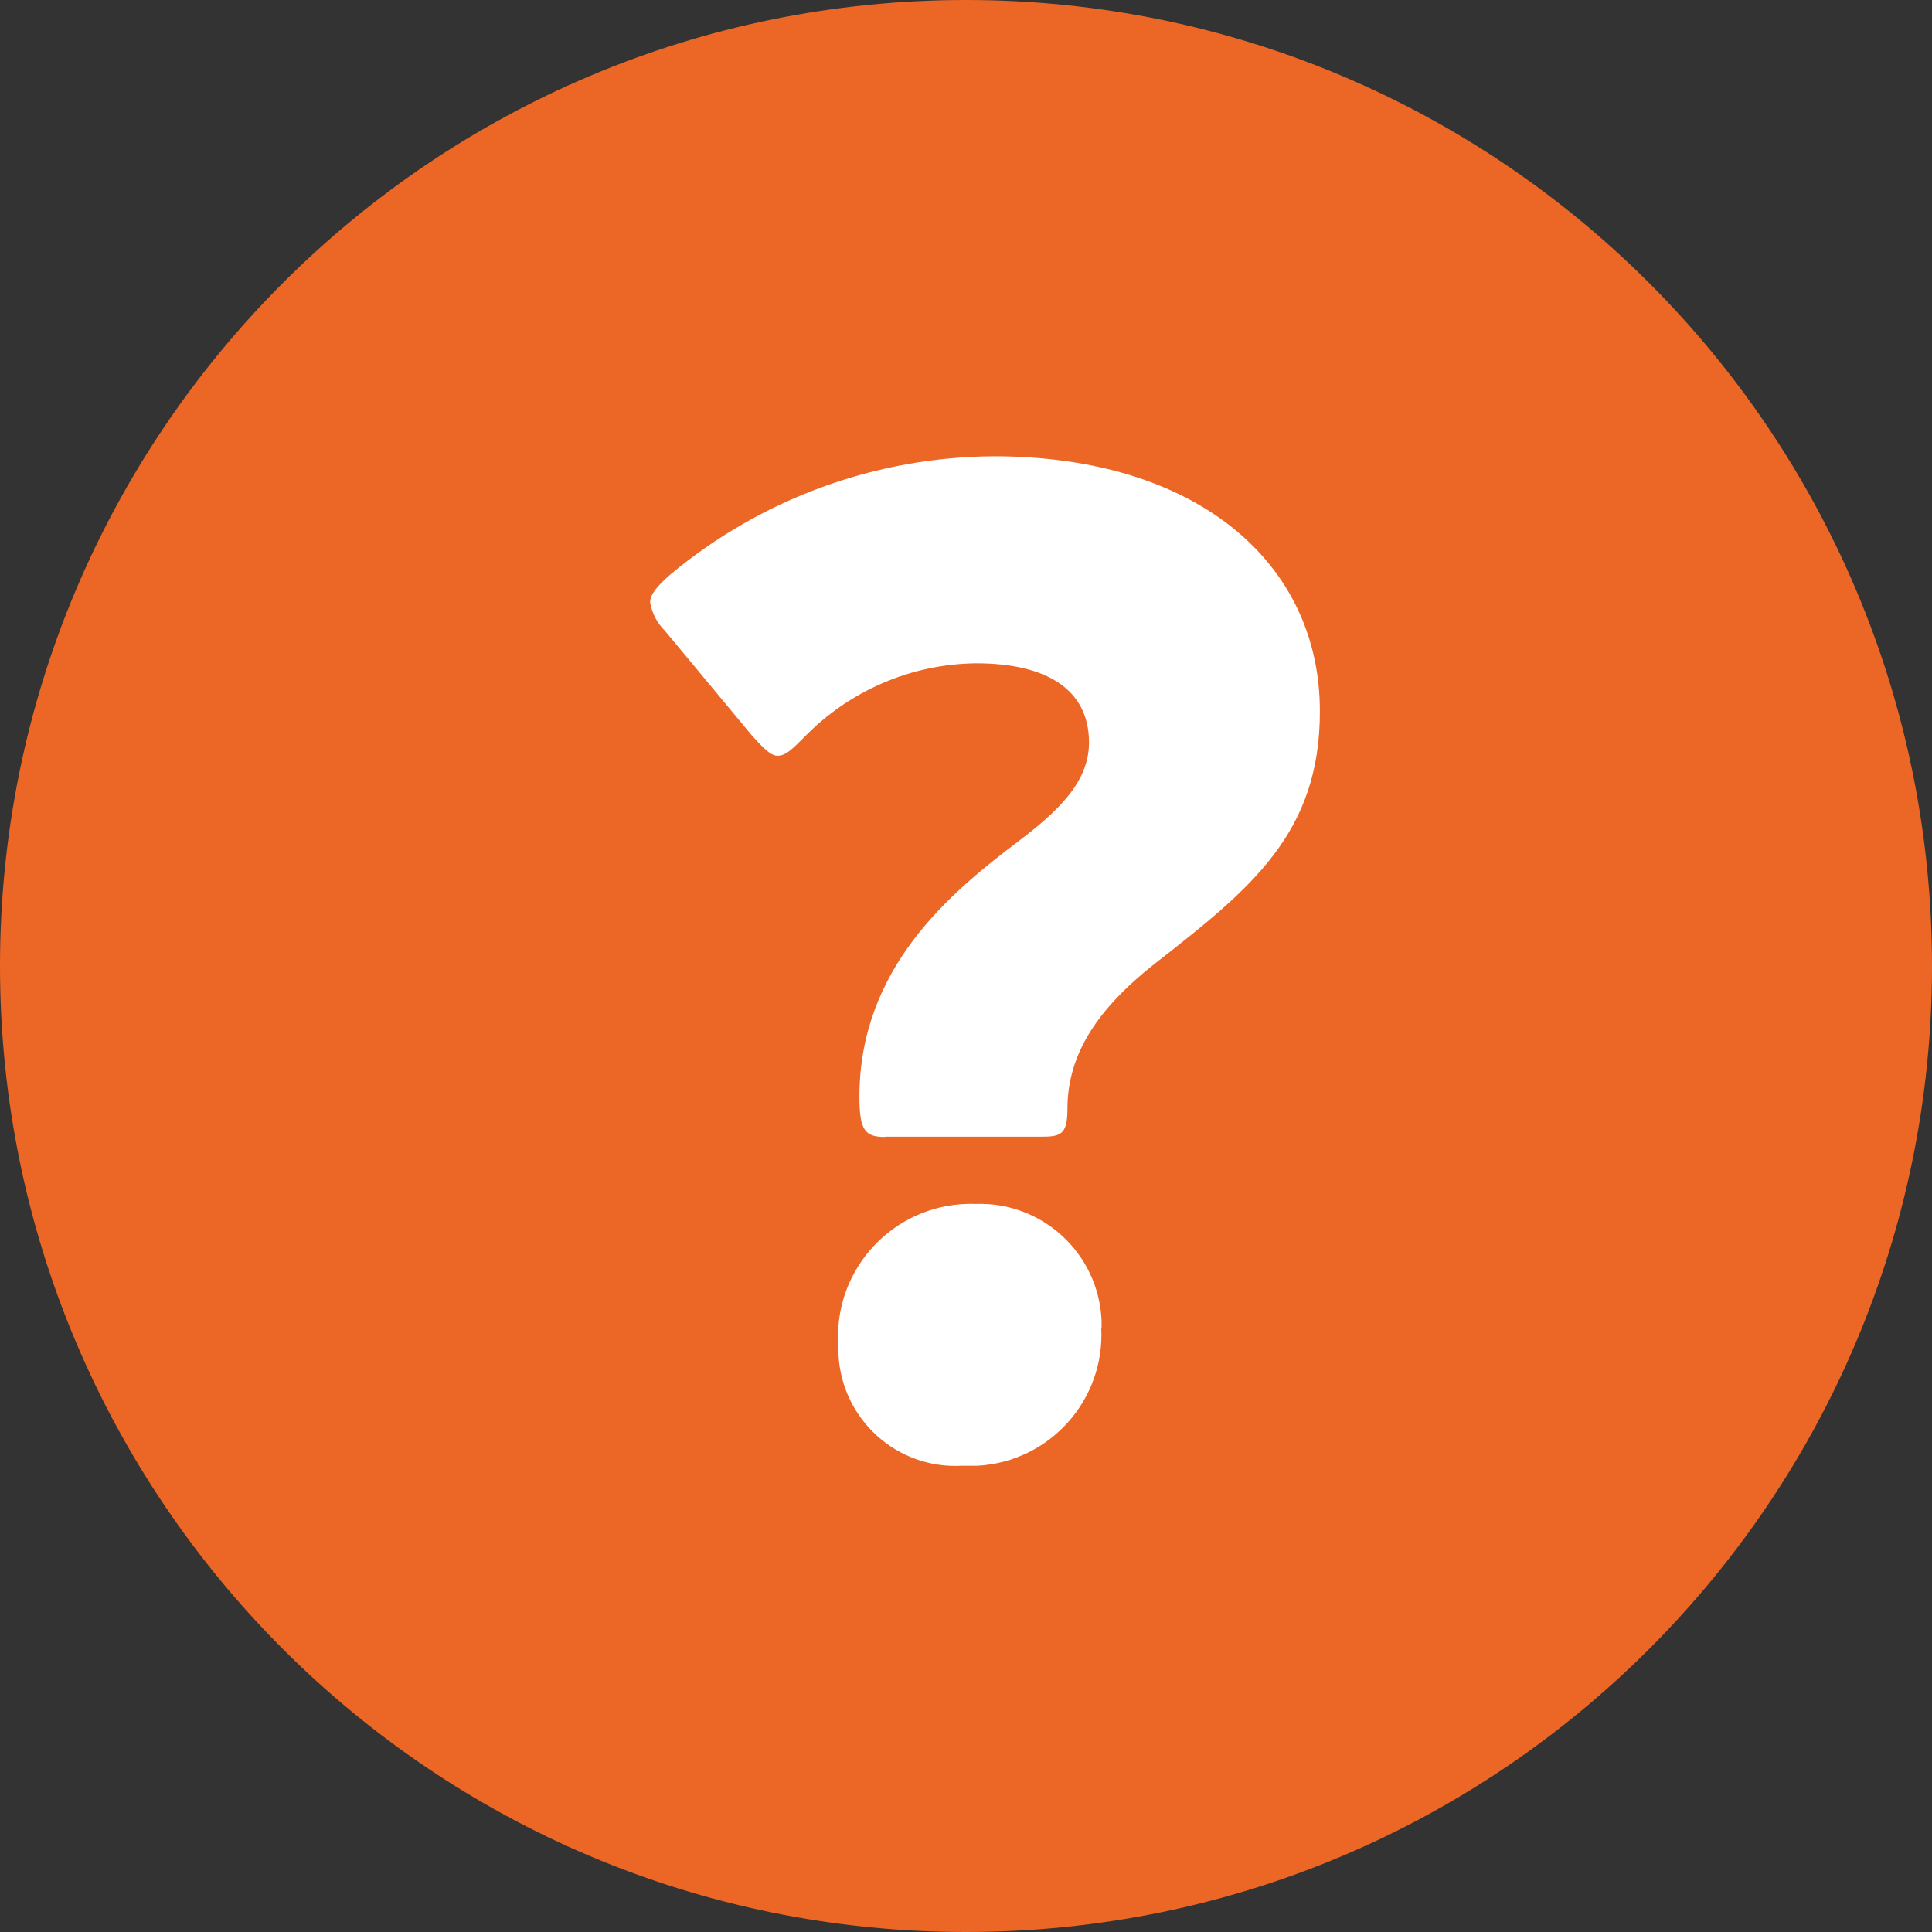
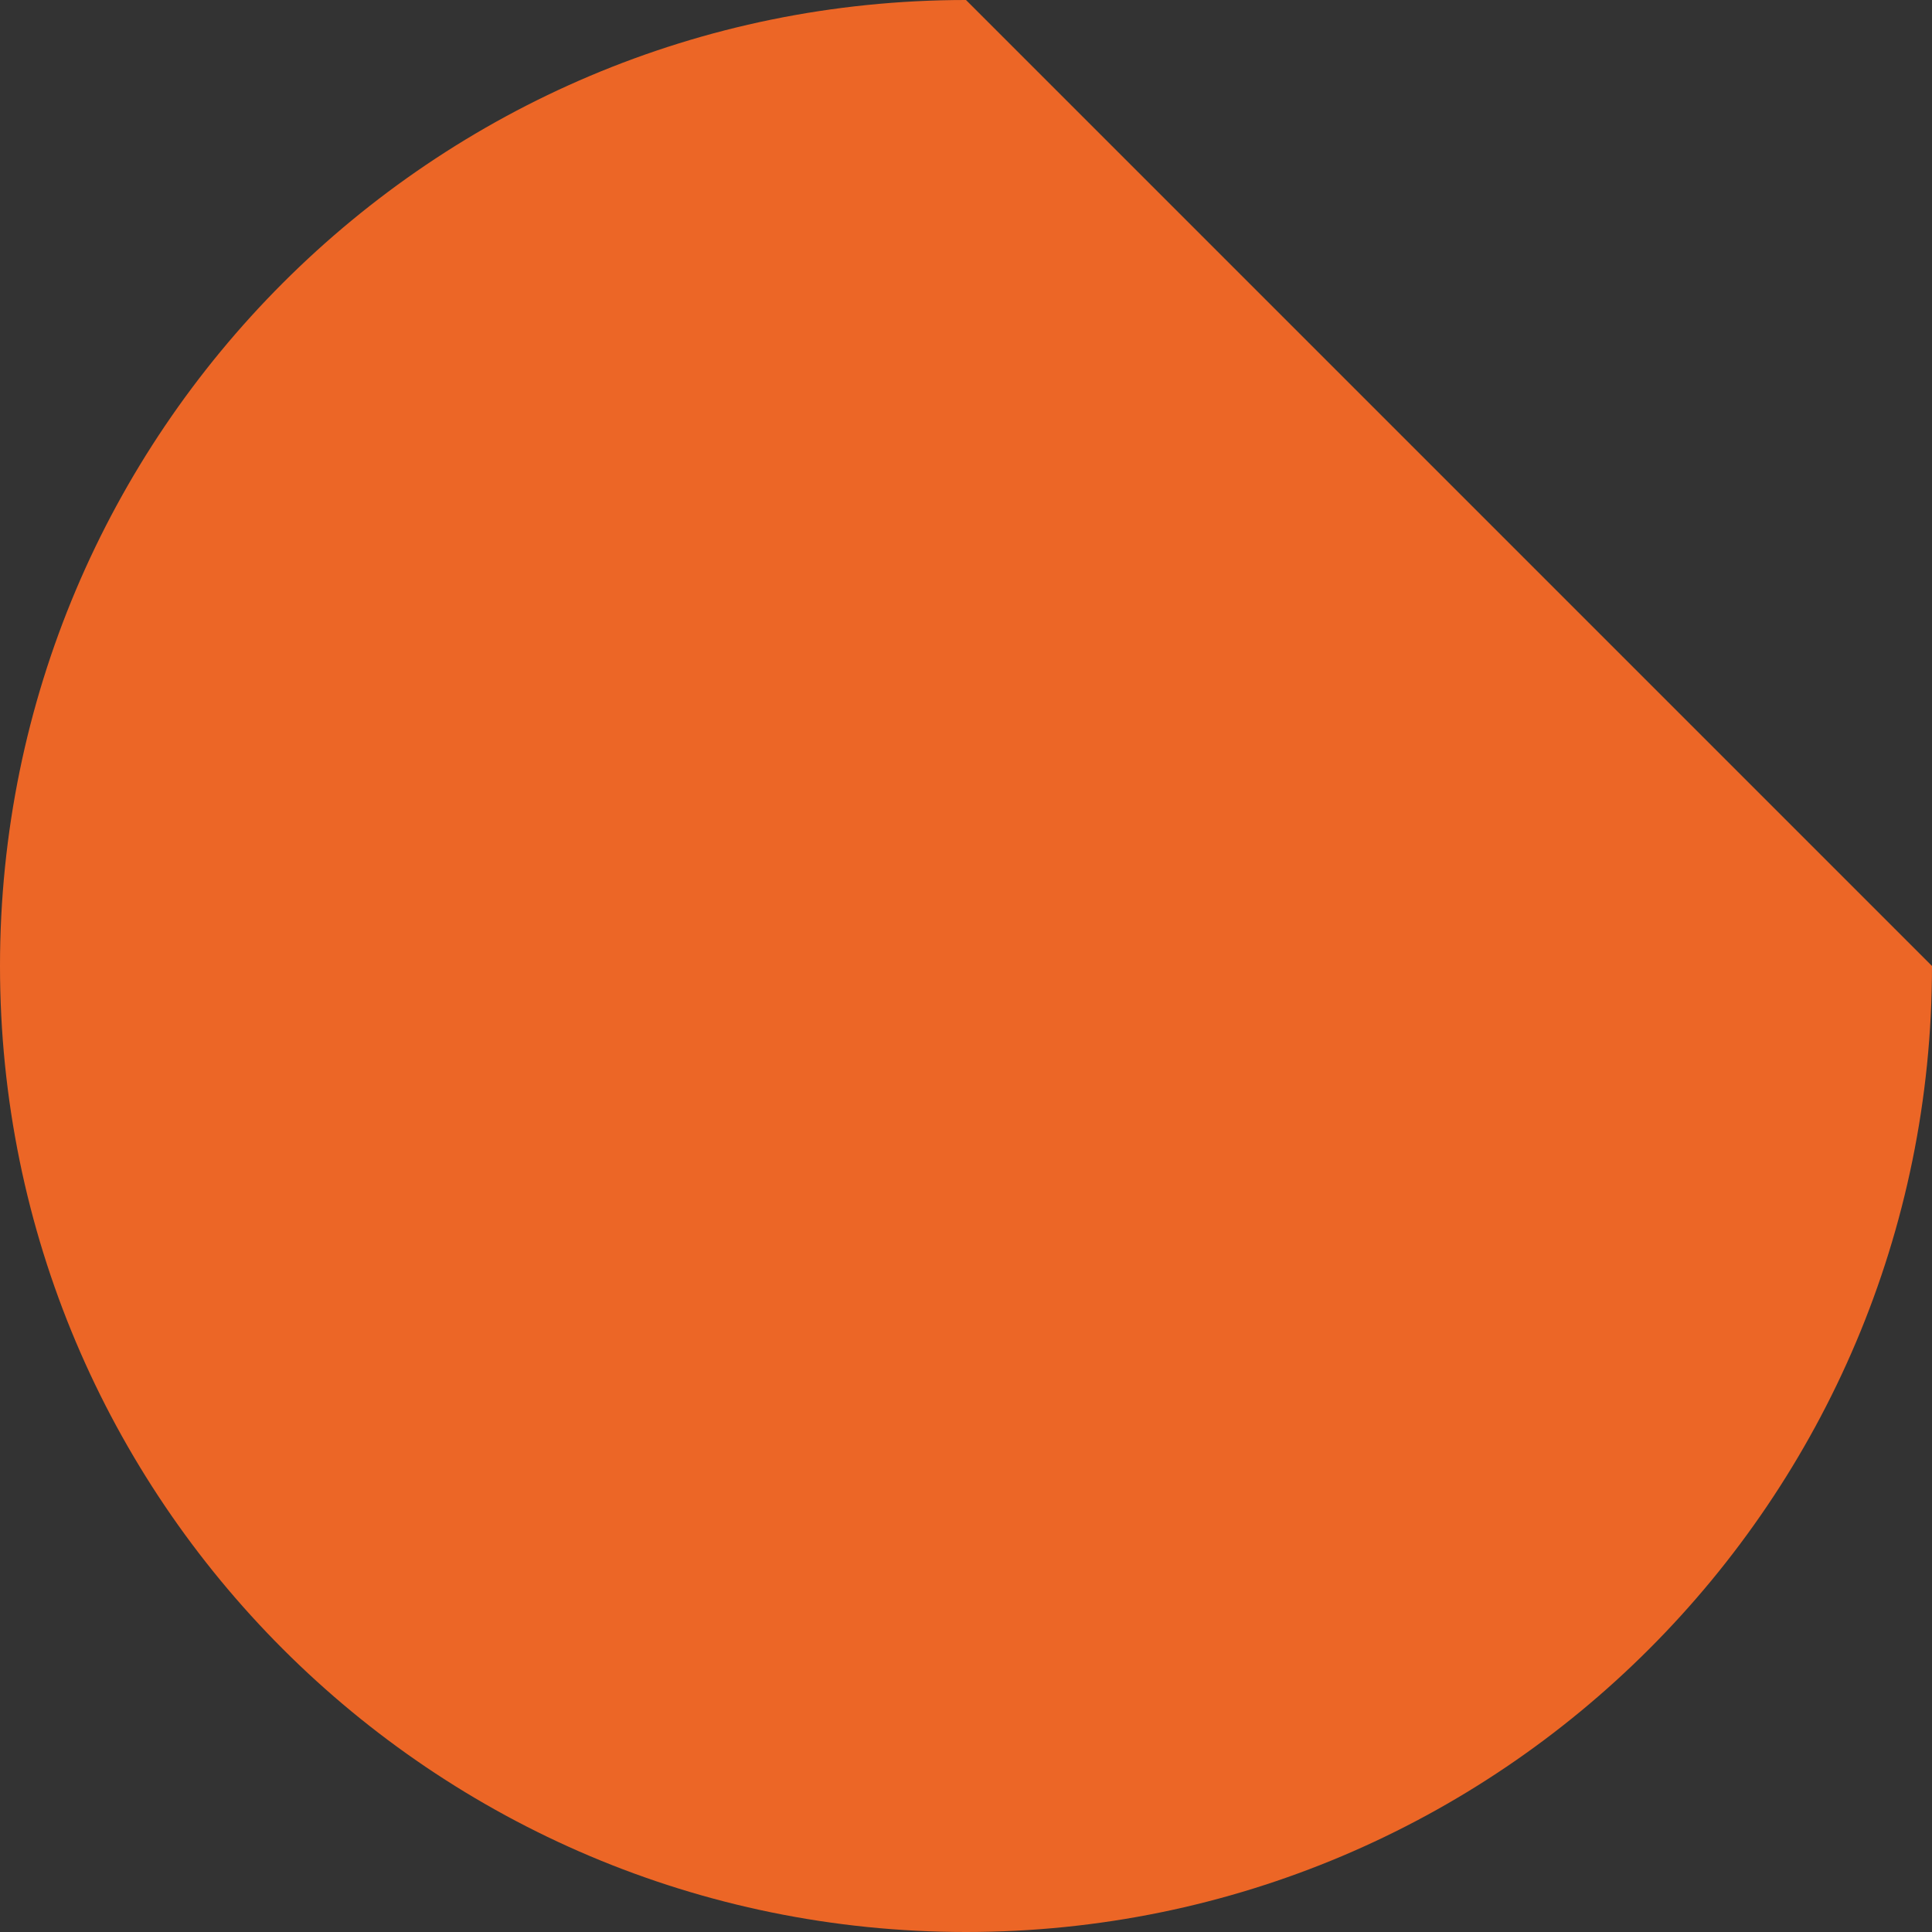
<svg xmlns="http://www.w3.org/2000/svg" id="_レイヤー_1" data-name="レイヤー 1" width="60" height="60" viewBox="0 0 60 60">
  <rect x="0" y="0" width="60" height="60" fill="#333333" stroke="none" />
  <defs>
    <style>
      .cls-1 {
        fill: #fff;
      }

      .cls-2, .cls-3 {
        fill: none;
      }

      .cls-3 {
        clip-path: url(#clippath);
      }

      .cls-4 {
        fill: #ec6626;
      }
    </style>
    <clipPath id="clippath">
-       <rect class="cls-2" x="20.2" y="14.18" width="20.8" height="31.34" />
-     </clipPath>
+       </clipPath>
  </defs>
  <g id="_グループ_4841" data-name="グループ 4841">
    <g id="_グループ_4814" data-name="グループ 4814">
      <g id="_グループ_4813" data-name="グループ 4813">
        <g id="_グループ_4812" data-name="グループ 4812">
          <g id="_グループ_4144-2" data-name="グループ 4144-2">
-             <path id="_パス_3687-2" data-name="パス 3687-2" class="cls-4" d="m60,30c0,16.57-13.43,30-30,30S0,46.57,0,30,13.43,0,30,0c16.57,0,30,13.43,30,30h0" />
+             <path id="_パス_3687-2" data-name="パス 3687-2" class="cls-4" d="m60,30c0,16.57-13.43,30-30,30S0,46.57,0,30,13.43,0,30,0h0" />
            <g id="_グループ_4810" data-name="グループ 4810">
              <g class="cls-3">
                <g id="_グループ_4811" data-name="グループ 4811">
-                   <path id="_パス_5035" data-name="パス 5035" class="cls-1" d="m27.49,35.31c-.63,0-.8-.21-.8-1.25,0-4,2.83-6.34,4.92-7.92,1.21-.92,2.21-1.83,2.21-3.08,0-1.63-1.29-2.46-3.5-2.46-2.01.02-3.93.84-5.34,2.29-.38.38-.58.58-.83.58-.21,0-.42-.21-.8-.63l-2.7-3.25c-.24-.24-.4-.54-.46-.88,0-.25.21-.5.63-.87,2.82-2.35,6.37-3.65,10.04-3.67,6.29,0,10.13,3.29,10.13,7.92,0,3.79-2.13,5.5-5.13,7.84-1.75,1.38-2.71,2.79-2.71,4.5,0,.75-.17.87-.75.87h-4.92Zm6.71,5.92c.12,2.25-1.6,4.17-3.85,4.29-.16,0-.32,0-.48,0-2.01.11-3.72-1.43-3.83-3.44,0-.08,0-.16,0-.23-.19-2.27,1.5-4.26,3.77-4.45.16-.01.32-.02.48-.01,2.08-.08,3.83,1.54,3.92,3.62,0,.07,0,.15,0,.22" />
-                 </g>
+                   </g>
              </g>
            </g>
          </g>
        </g>
      </g>
    </g>
  </g>
</svg>